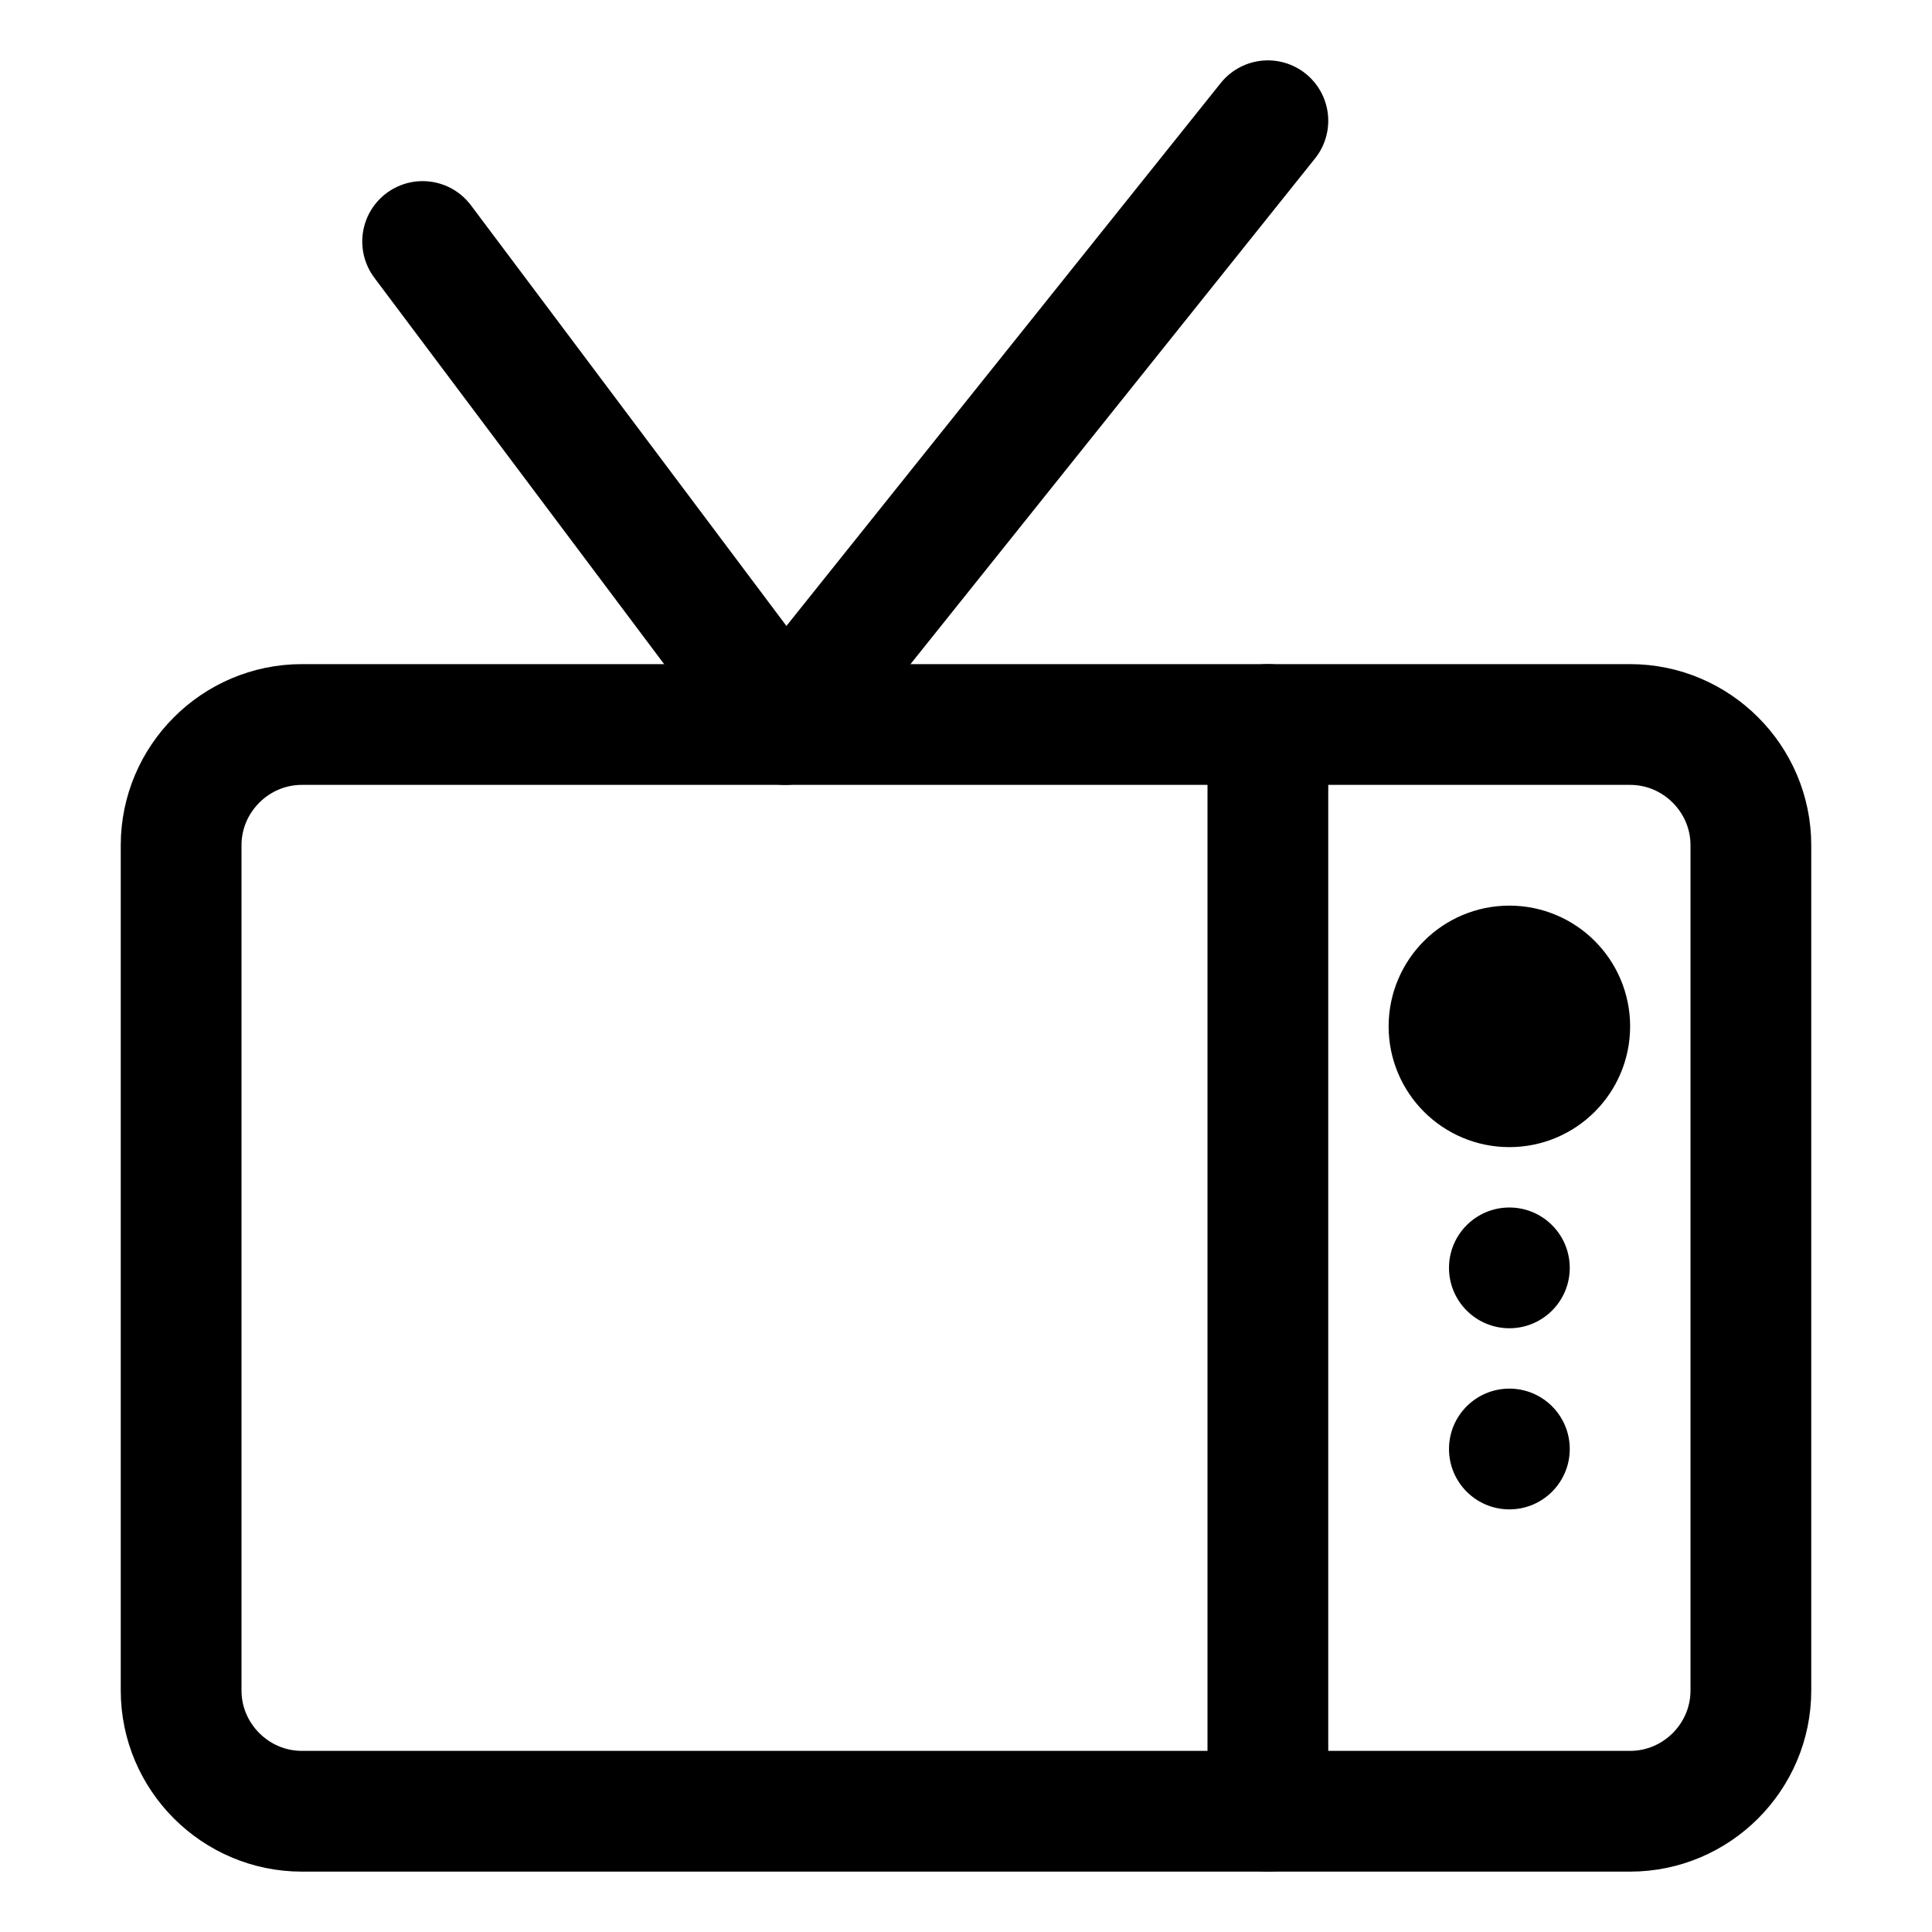
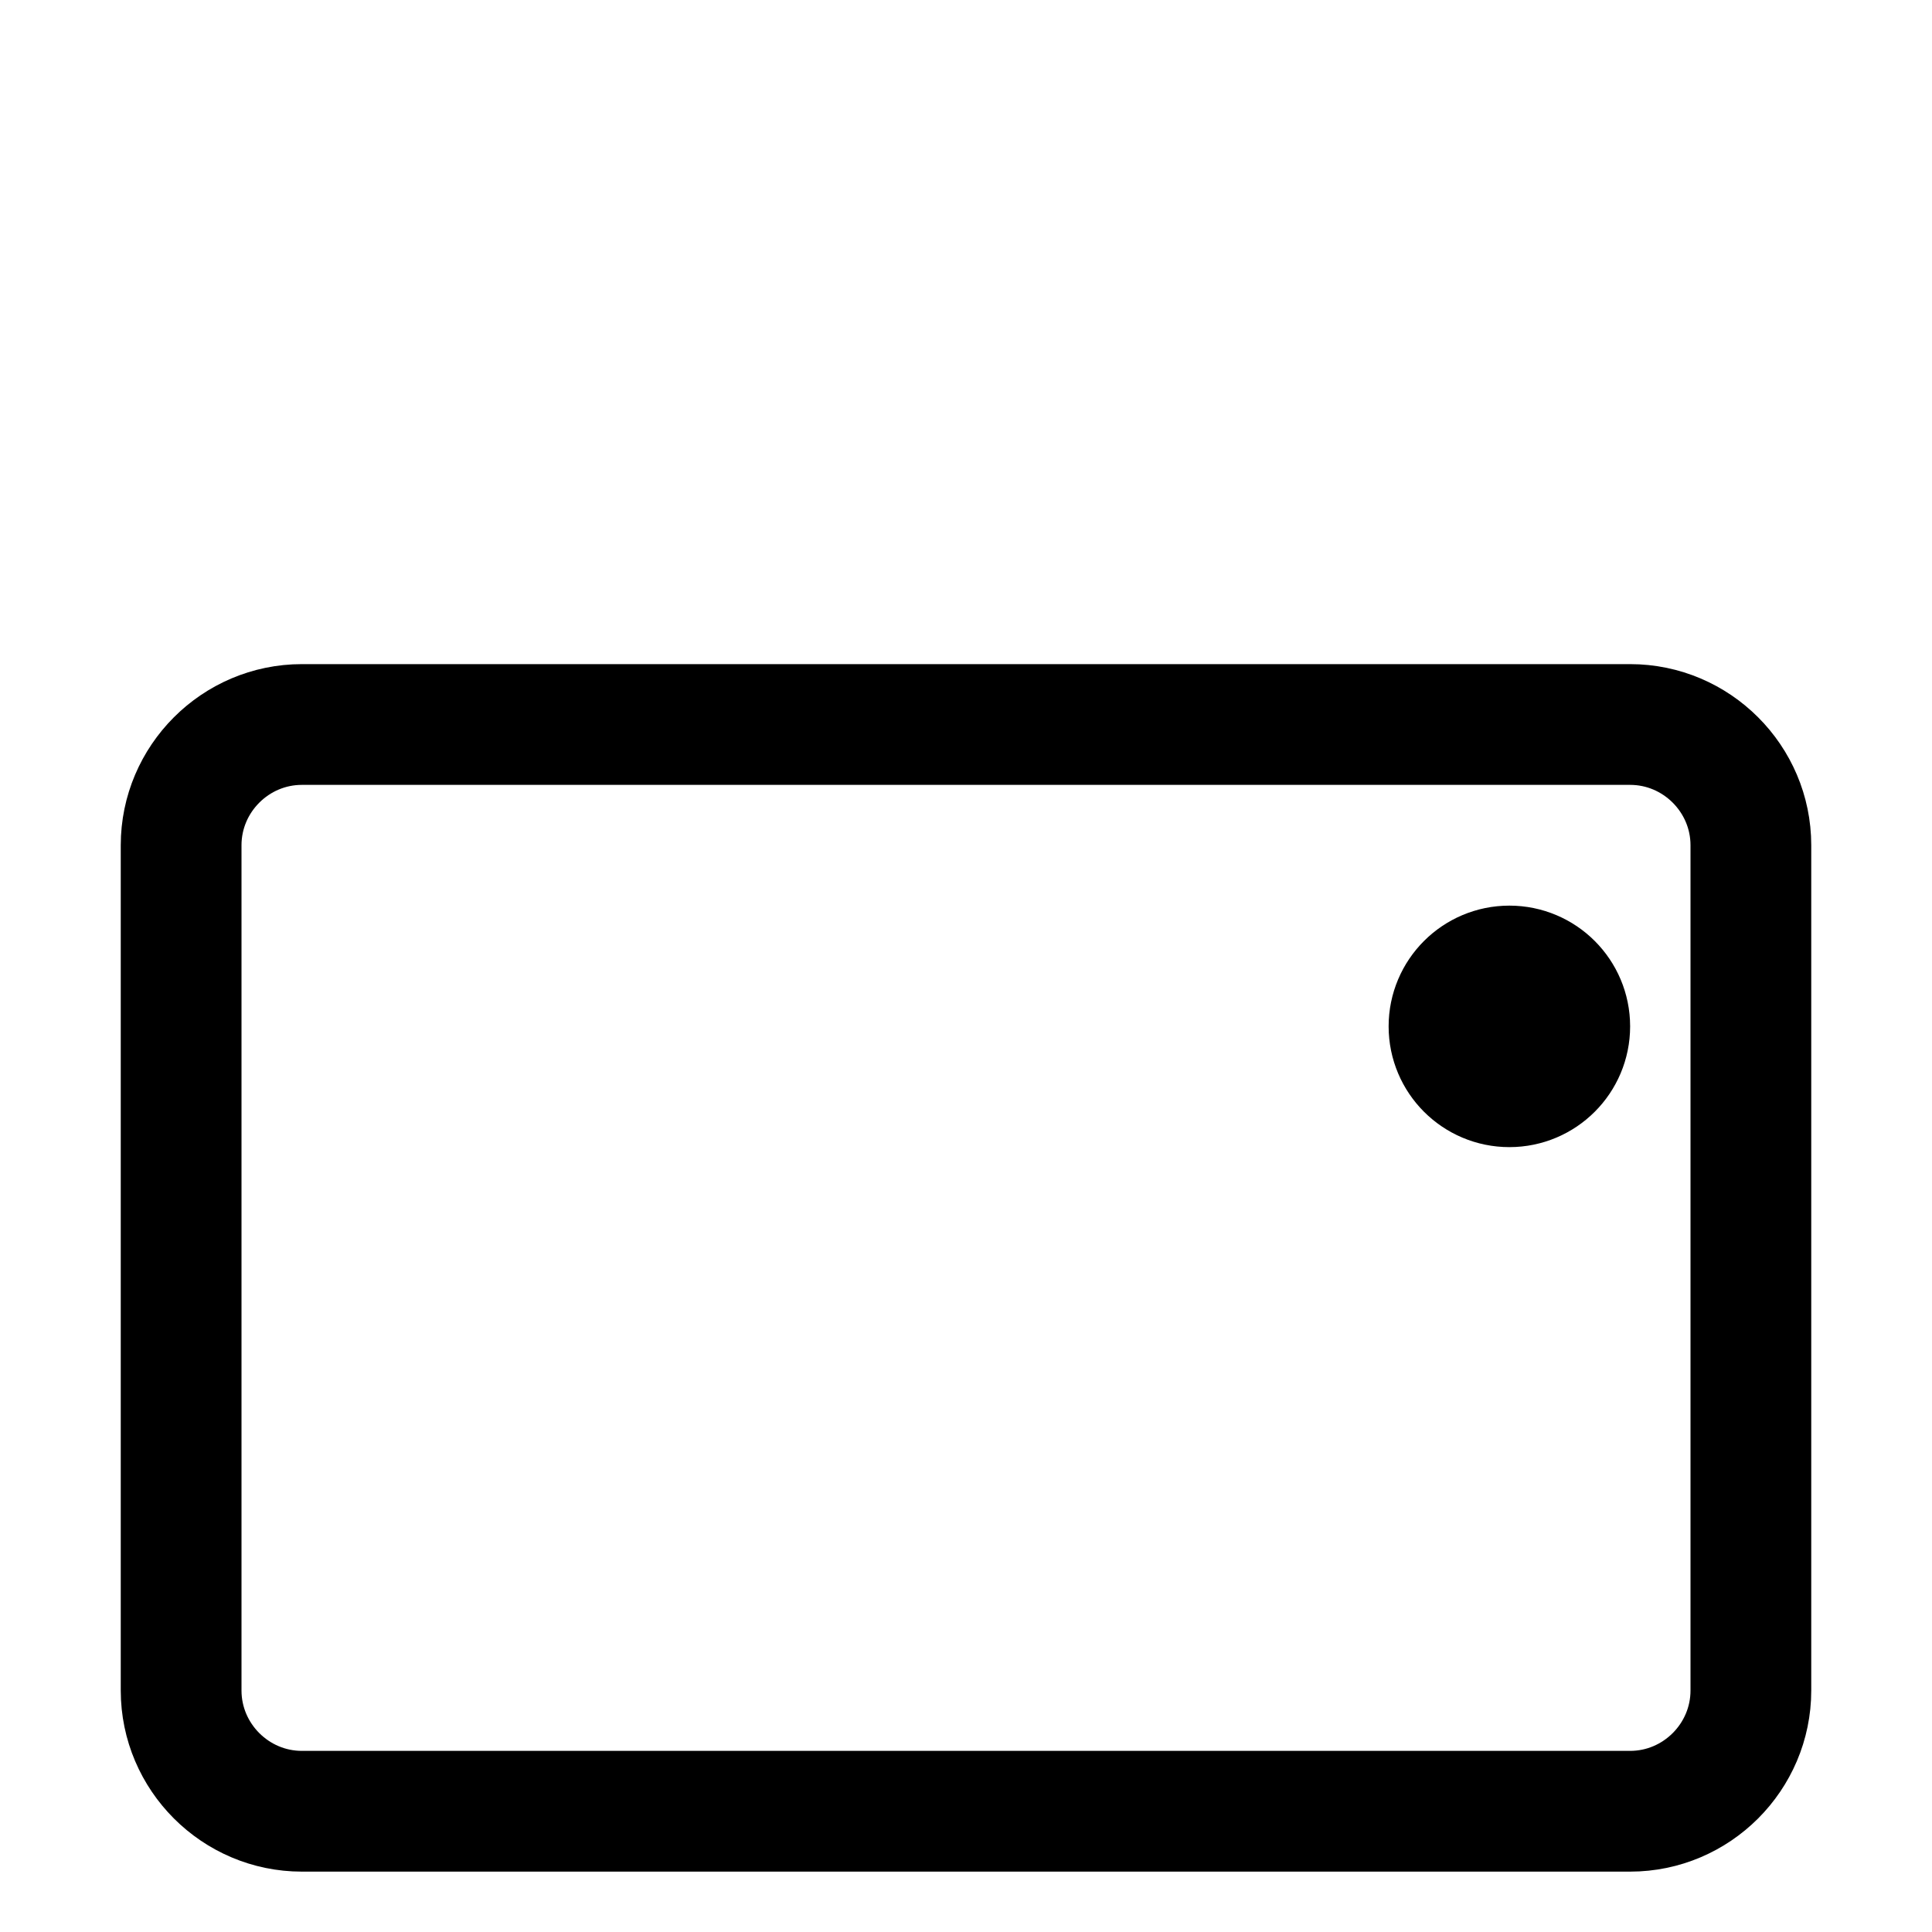
<svg xmlns="http://www.w3.org/2000/svg" version="1.1" id="Icons" x="0px" y="0px" viewBox="0 0 32 32" style="enable-background:new 0 0 32 32;" xml:space="preserve">
  <style type="text/css">
	.st0{fill:none;stroke:#000000;stroke-width:2;stroke-linecap:round;stroke-linejoin:round;stroke-miterlimit:10;}
</style>
  <path class="st0" d="M27,30H5c-1.1,0-2-0.9-2-2V14c0-1.1,0.9-2,2-2h22c1.1,0,2,0.9,2,2v14C29,29.1,28.1,30,27,30z" />
-   <polyline class="st0" points="7,4 13,12 21,2 " />
-   <line class="st0" x1="21" y1="12" x2="21" y2="30" />
  <circle class="st0" cx="25" cy="17" r="1" />
-   <circle cx="25" cy="24" r="1" />
-   <circle cx="25" cy="21" r="1" />
</svg>